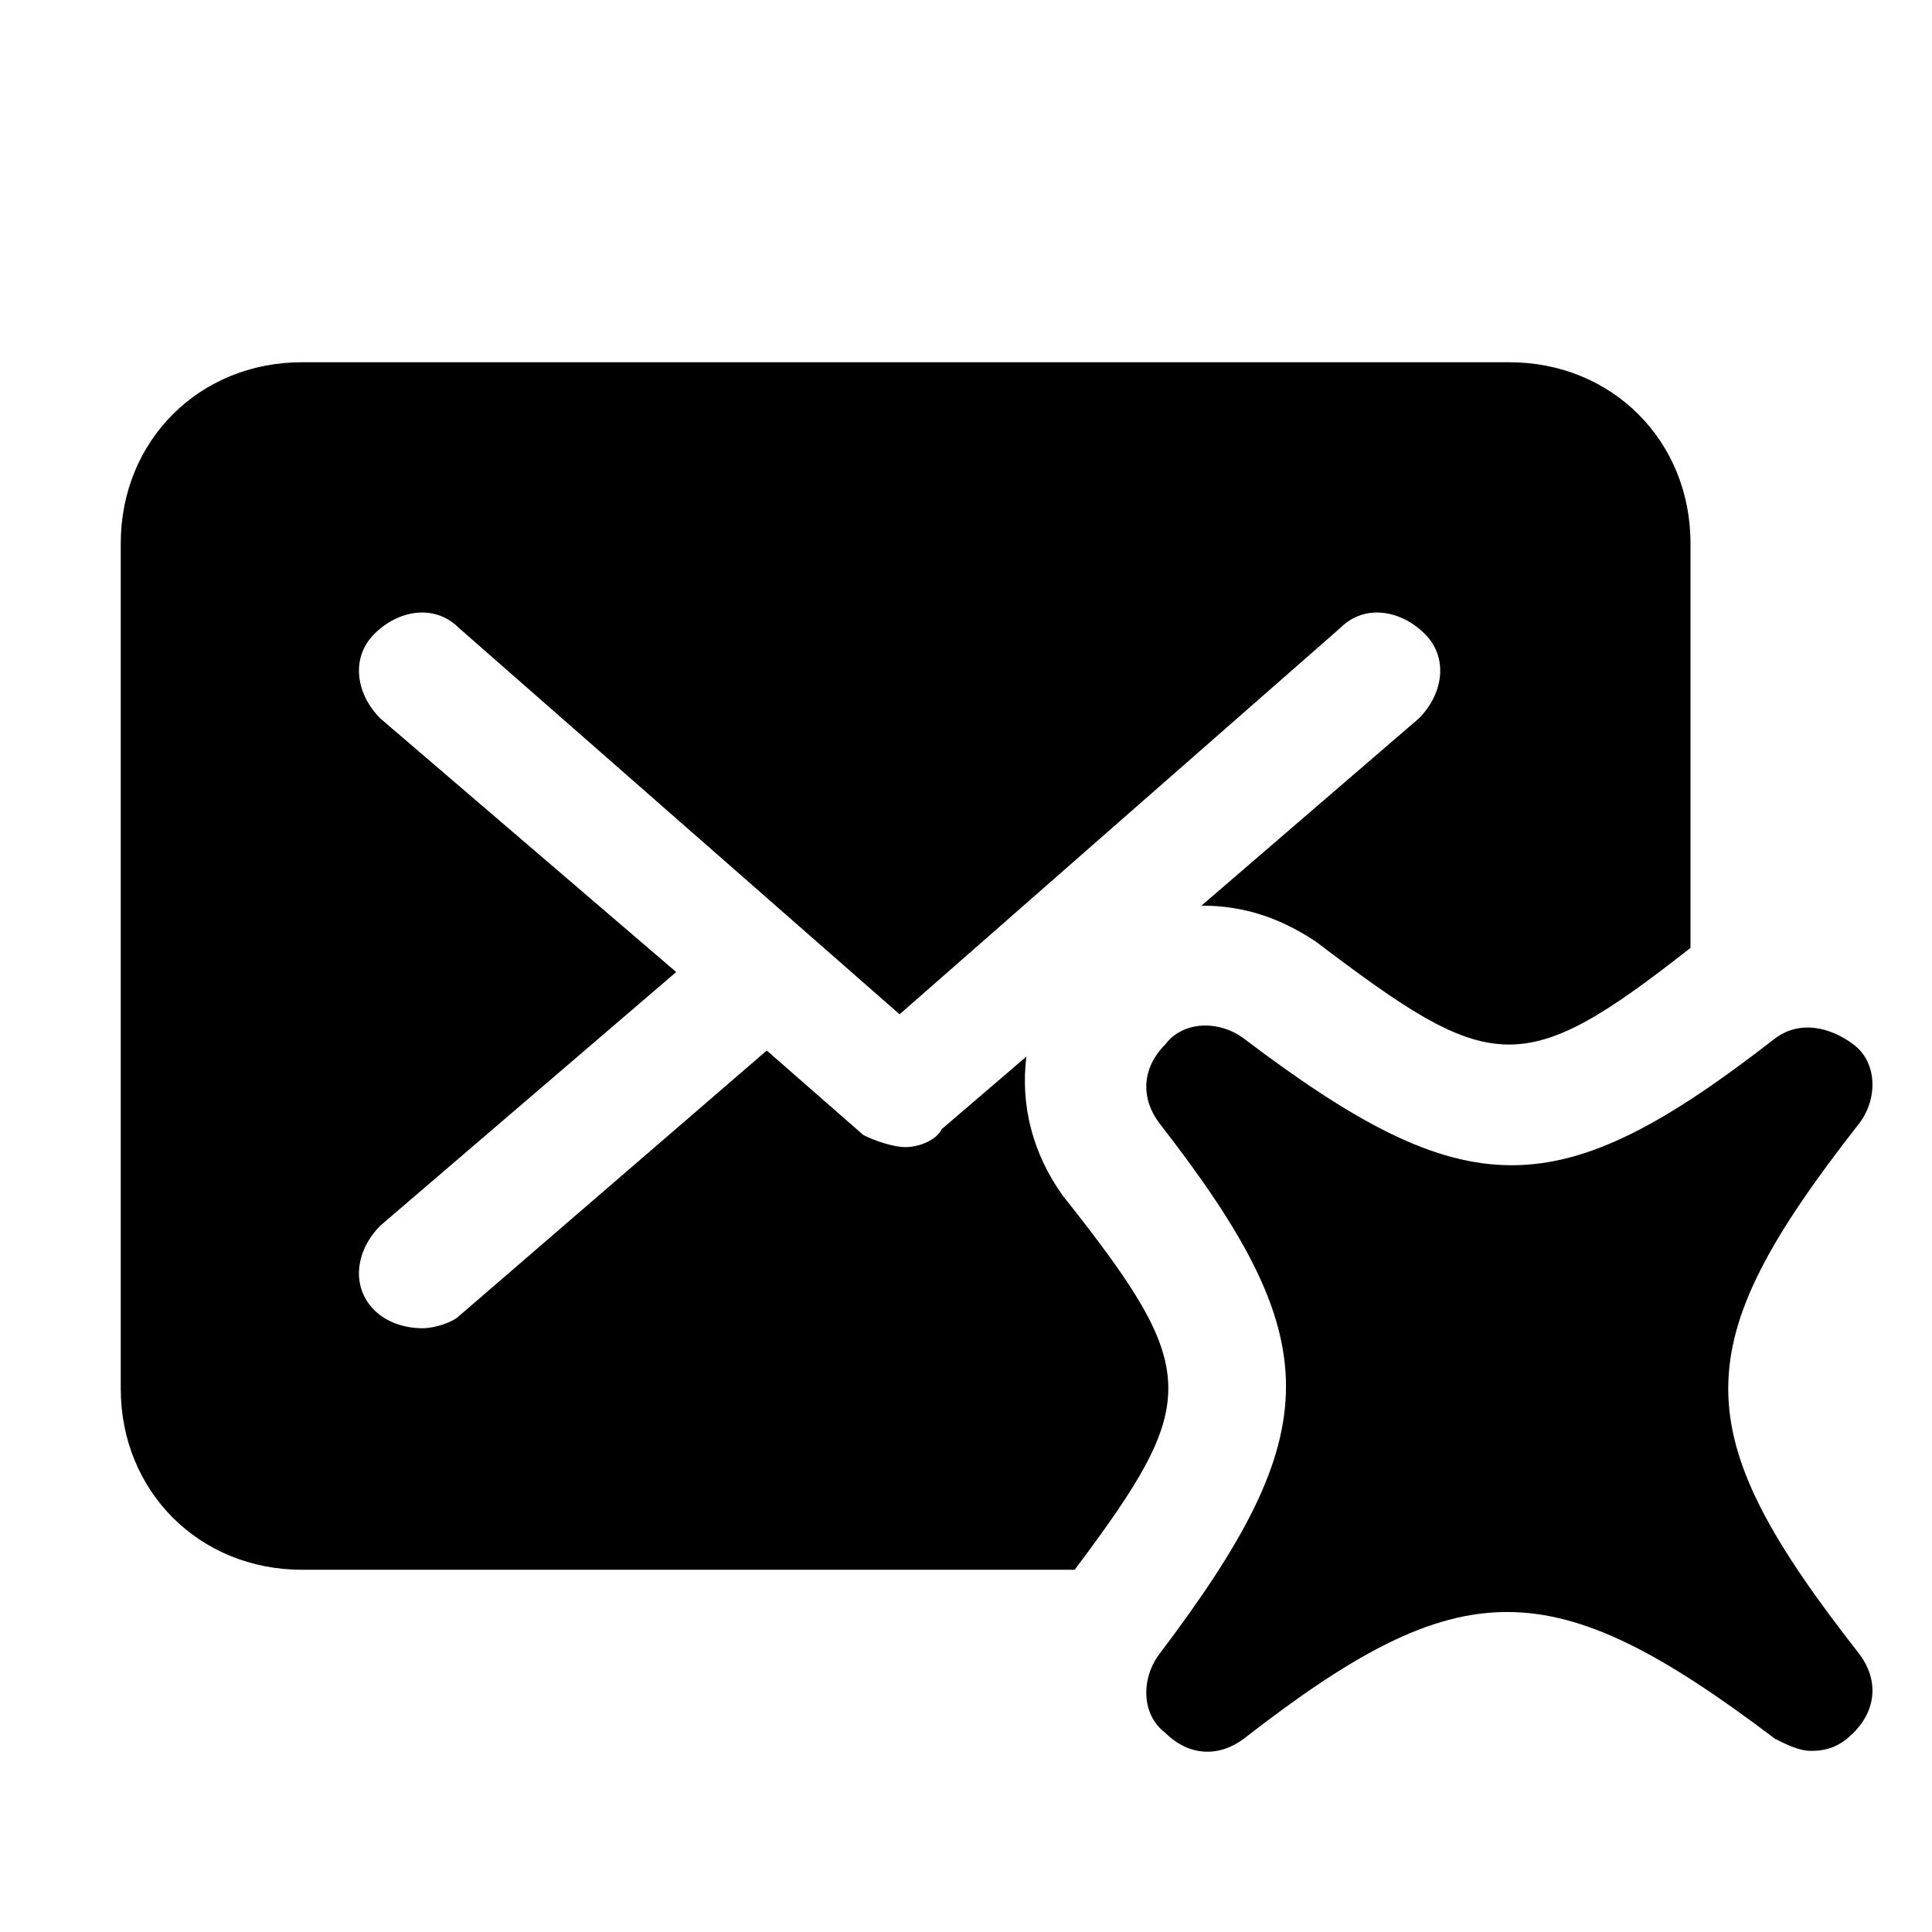
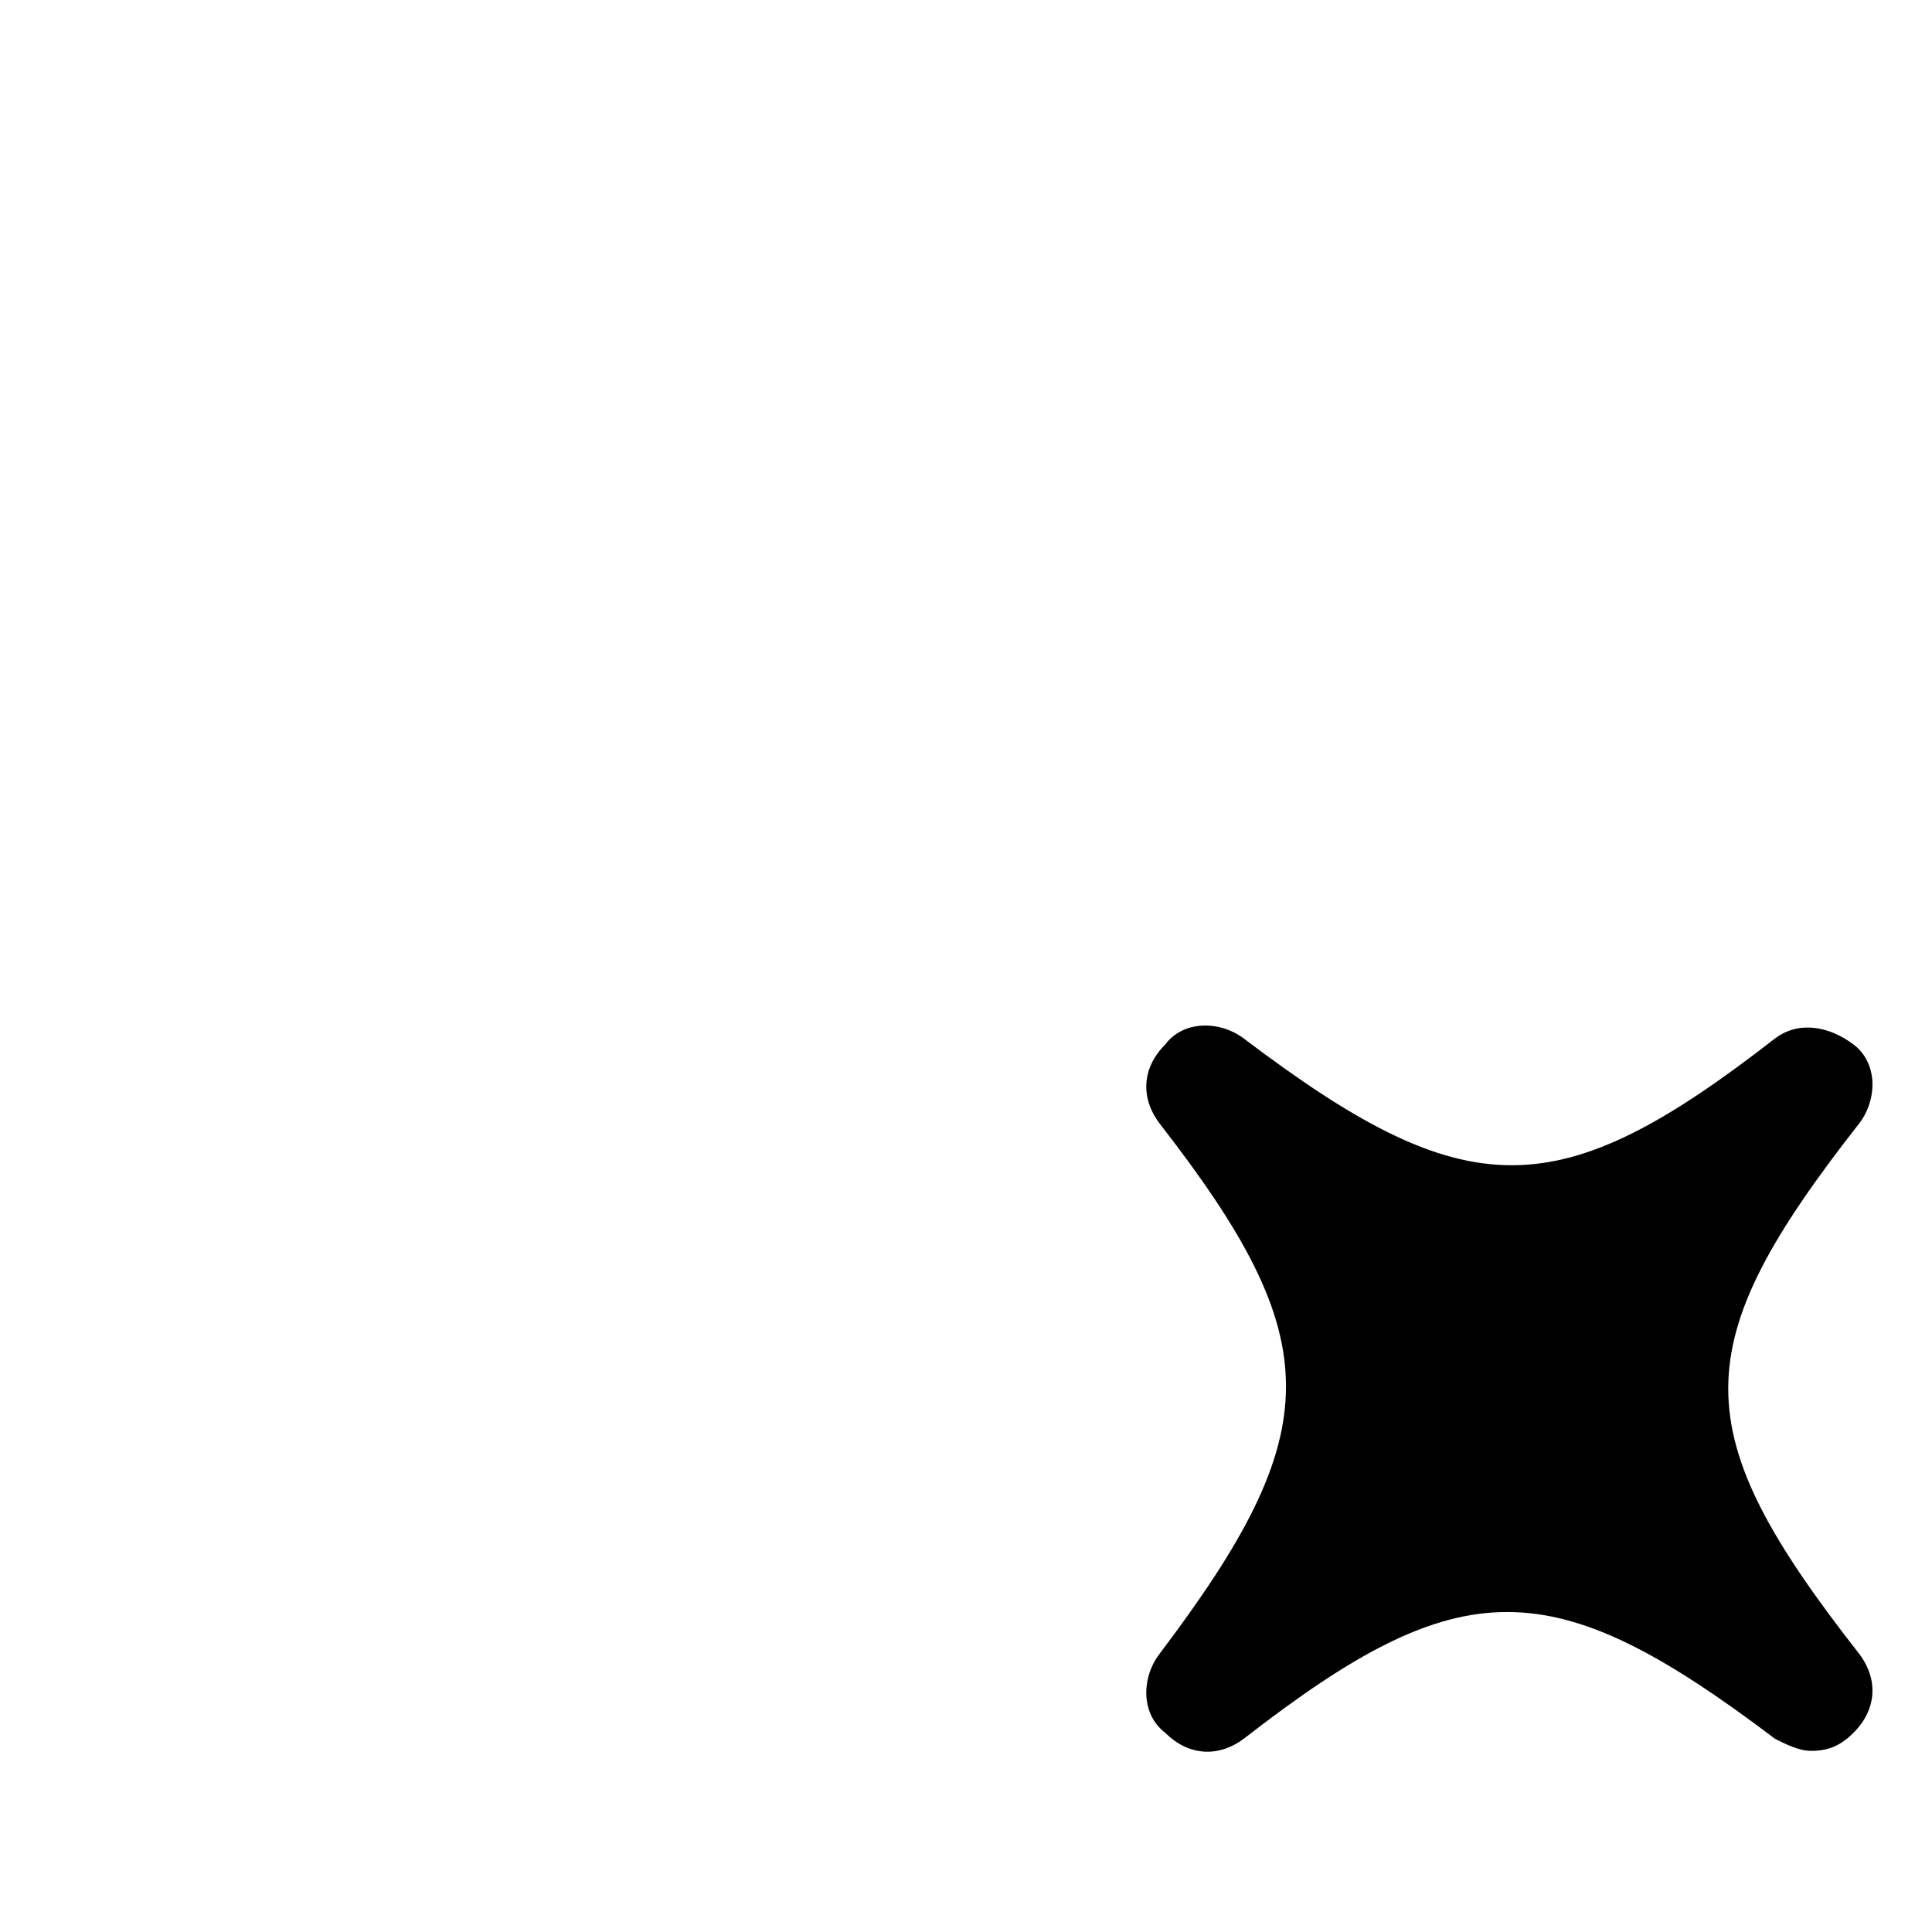
<svg xmlns="http://www.w3.org/2000/svg" fill="#000000" height="800px" width="800px" version="1.1" id="Icons" viewBox="0 0 32 32" xml:space="preserve">
  <g>
    <path d="M30.8,18.6c0.3-0.4,0.3-1-0.1-1.3s-0.9-0.4-1.3-0.1c-3.6,2.8-5.1,2.8-8.8,0c-0.4-0.3-1-0.3-1.3,0.1   c-0.4,0.4-0.4,0.9-0.1,1.3c2.8,3.6,2.8,5.1,0,8.8c-0.3,0.4-0.3,1,0.1,1.3c0.4,0.4,0.9,0.4,1.3,0.1c3.6-2.8,5.1-2.8,8.8,0   c0.2,0.1,0.4,0.2,0.6,0.2c0.3,0,0.5-0.1,0.7-0.3c0.4-0.4,0.4-0.9,0.1-1.3C27.9,23.7,27.9,22.3,30.8,18.6z" />
-     <path d="M17.6,19.8c-0.5-0.7-0.7-1.5-0.6-2.3l-1.4,1.2C15.5,18.9,15.2,19,15,19s-0.5-0.1-0.7-0.2l-1.6-1.4l-5.1,4.4   C7.5,21.9,7.2,22,7,22c-0.3,0-0.6-0.1-0.8-0.3c-0.4-0.4-0.3-1,0.1-1.4l4.9-4.2l-4.9-4.2c-0.4-0.4-0.5-1-0.1-1.4   c0.4-0.4,1-0.5,1.4-0.1l7.3,6.4l7.3-6.4c0.4-0.4,1-0.3,1.4,0.1c0.4,0.4,0.3,1-0.1,1.4L19.9,15c0.7,0,1.3,0.2,1.9,0.6   c2.9,2.2,3.4,2.3,6.2,0.1V9c0-1.7-1.3-3-3-3H5C3.3,6,2,7.3,2,9v14c0,1.7,1.3,3,3,3h12.8C19.9,23.2,19.9,22.7,17.6,19.8z" />
  </g>
</svg>